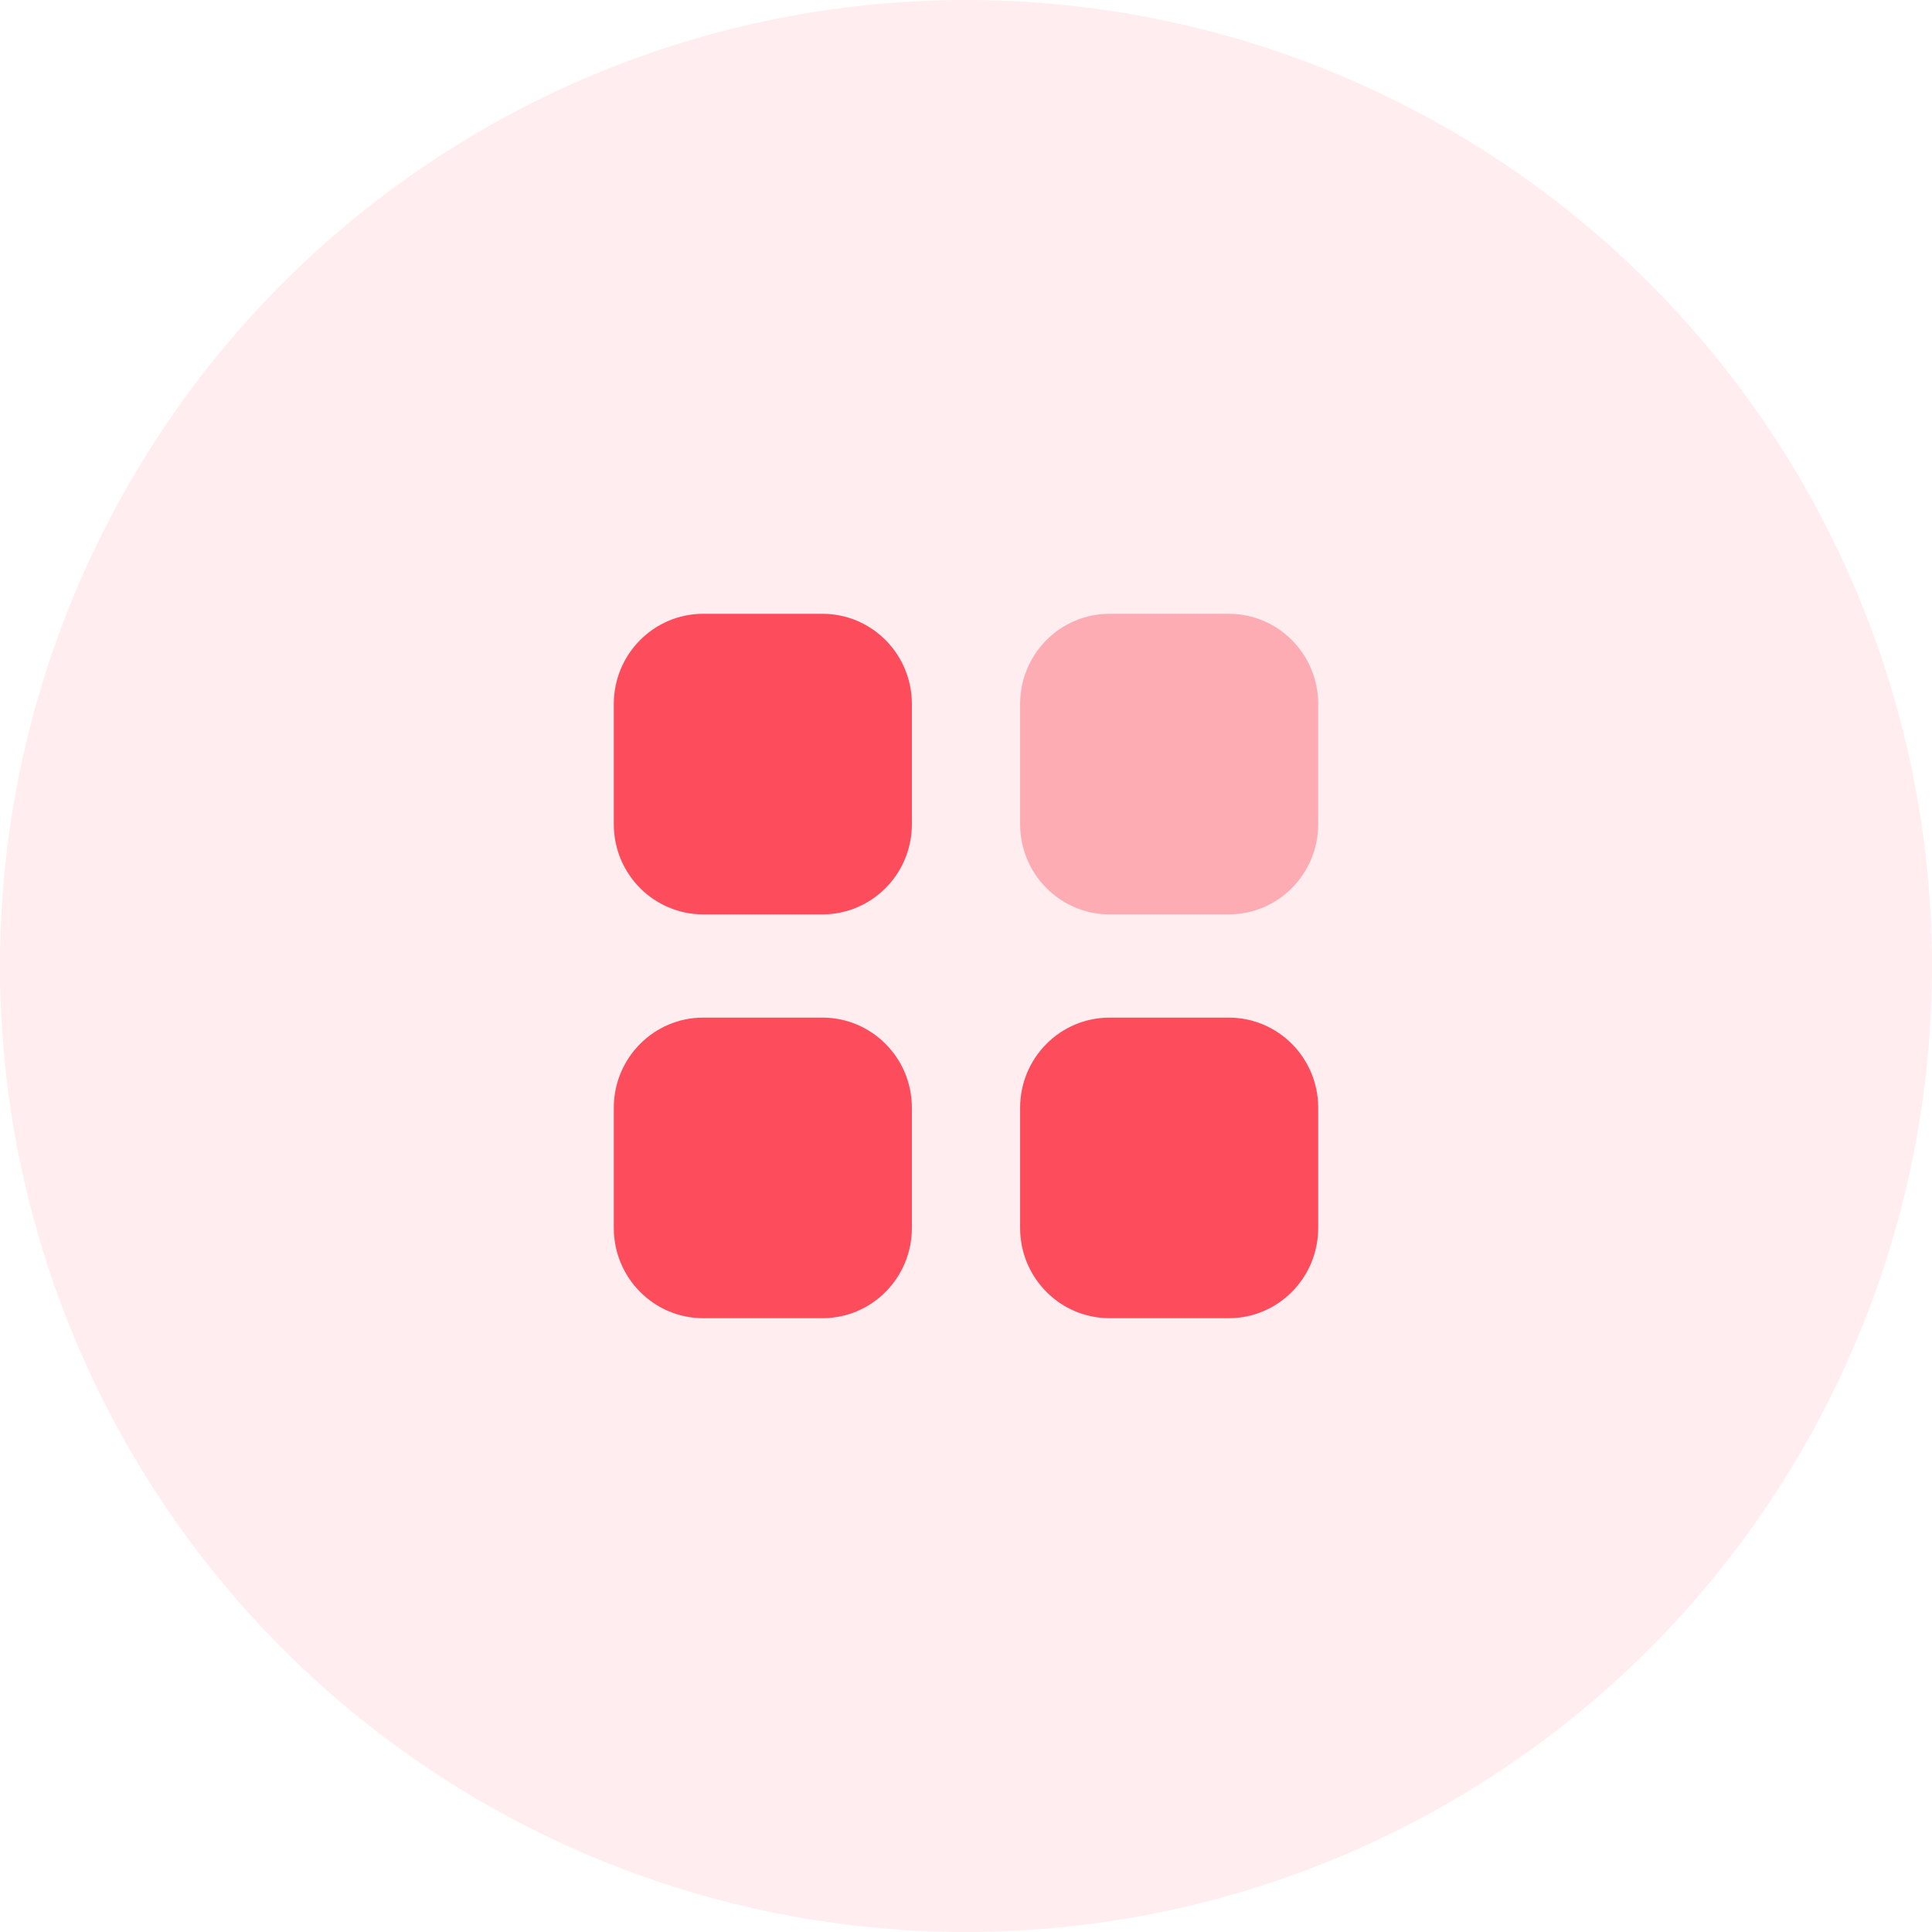
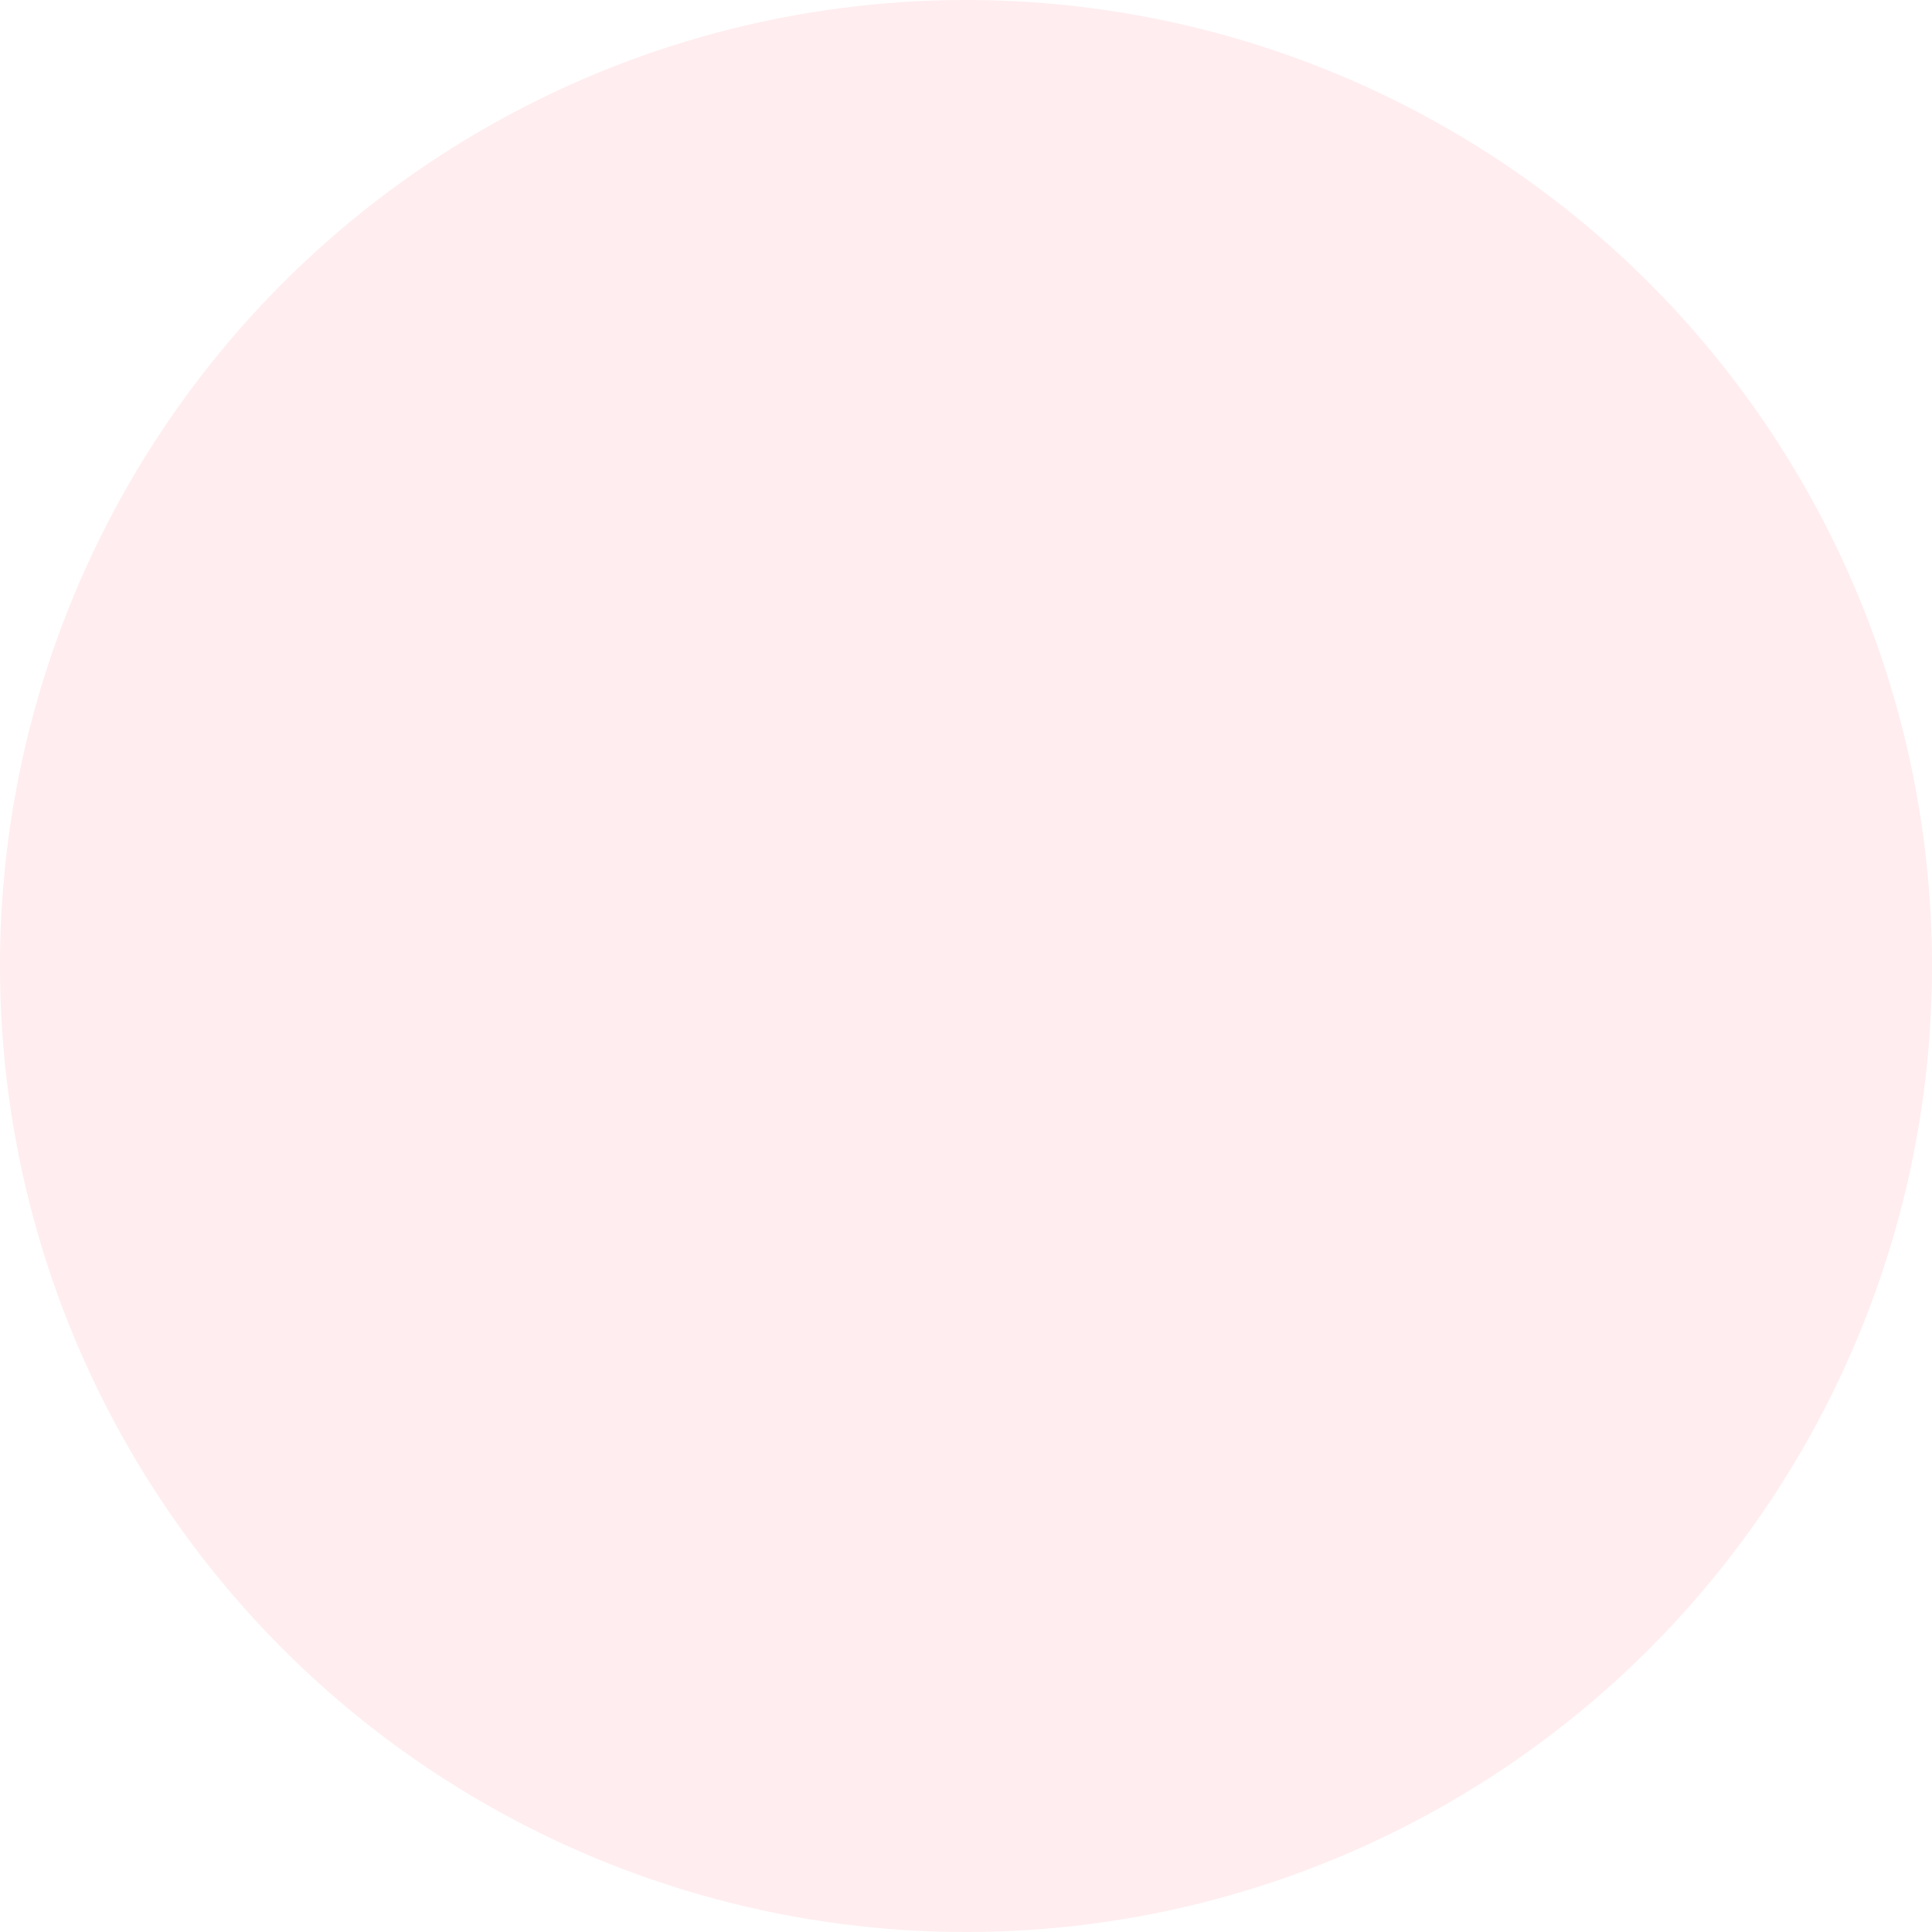
<svg xmlns="http://www.w3.org/2000/svg" width="64" height="64" viewBox="0 0 64 64" fill="none">
  <circle opacity="0.1" cx="32" cy="32" r="32" fill="#FD4C5C" />
-   <path opacity="0.4" d="M36.755 20.333H40.705C42.341 20.333 43.667 21.67 43.667 23.32V27.304C43.667 28.953 42.341 30.29 40.705 30.29H36.755C35.119 30.29 33.793 28.953 33.793 27.304V23.32C33.793 21.67 35.119 20.333 36.755 20.333" fill="#FD4C5C" />
-   <path fill-rule="evenodd" clip-rule="evenodd" d="M23.295 20.333H27.245C28.881 20.333 30.207 21.67 30.207 23.32V27.304C30.207 28.953 28.881 30.29 27.245 30.29H23.295C21.659 30.29 20.333 28.953 20.333 27.304V23.32C20.333 21.67 21.659 20.333 23.295 20.333ZM23.295 33.71H27.245C28.881 33.71 30.207 35.047 30.207 36.696V40.68C30.207 42.329 28.881 43.667 27.245 43.667H23.295C21.659 43.667 20.333 42.329 20.333 40.68V36.696C20.333 35.047 21.659 33.71 23.295 33.71ZM40.705 33.71H36.755C35.119 33.71 33.793 35.047 33.793 36.696V40.68C33.793 42.329 35.119 43.667 36.755 43.667H40.705C42.341 43.667 43.667 42.329 43.667 40.68V36.696C43.667 35.047 42.341 33.71 40.705 33.71Z" fill="#FD4C5C" />
</svg>